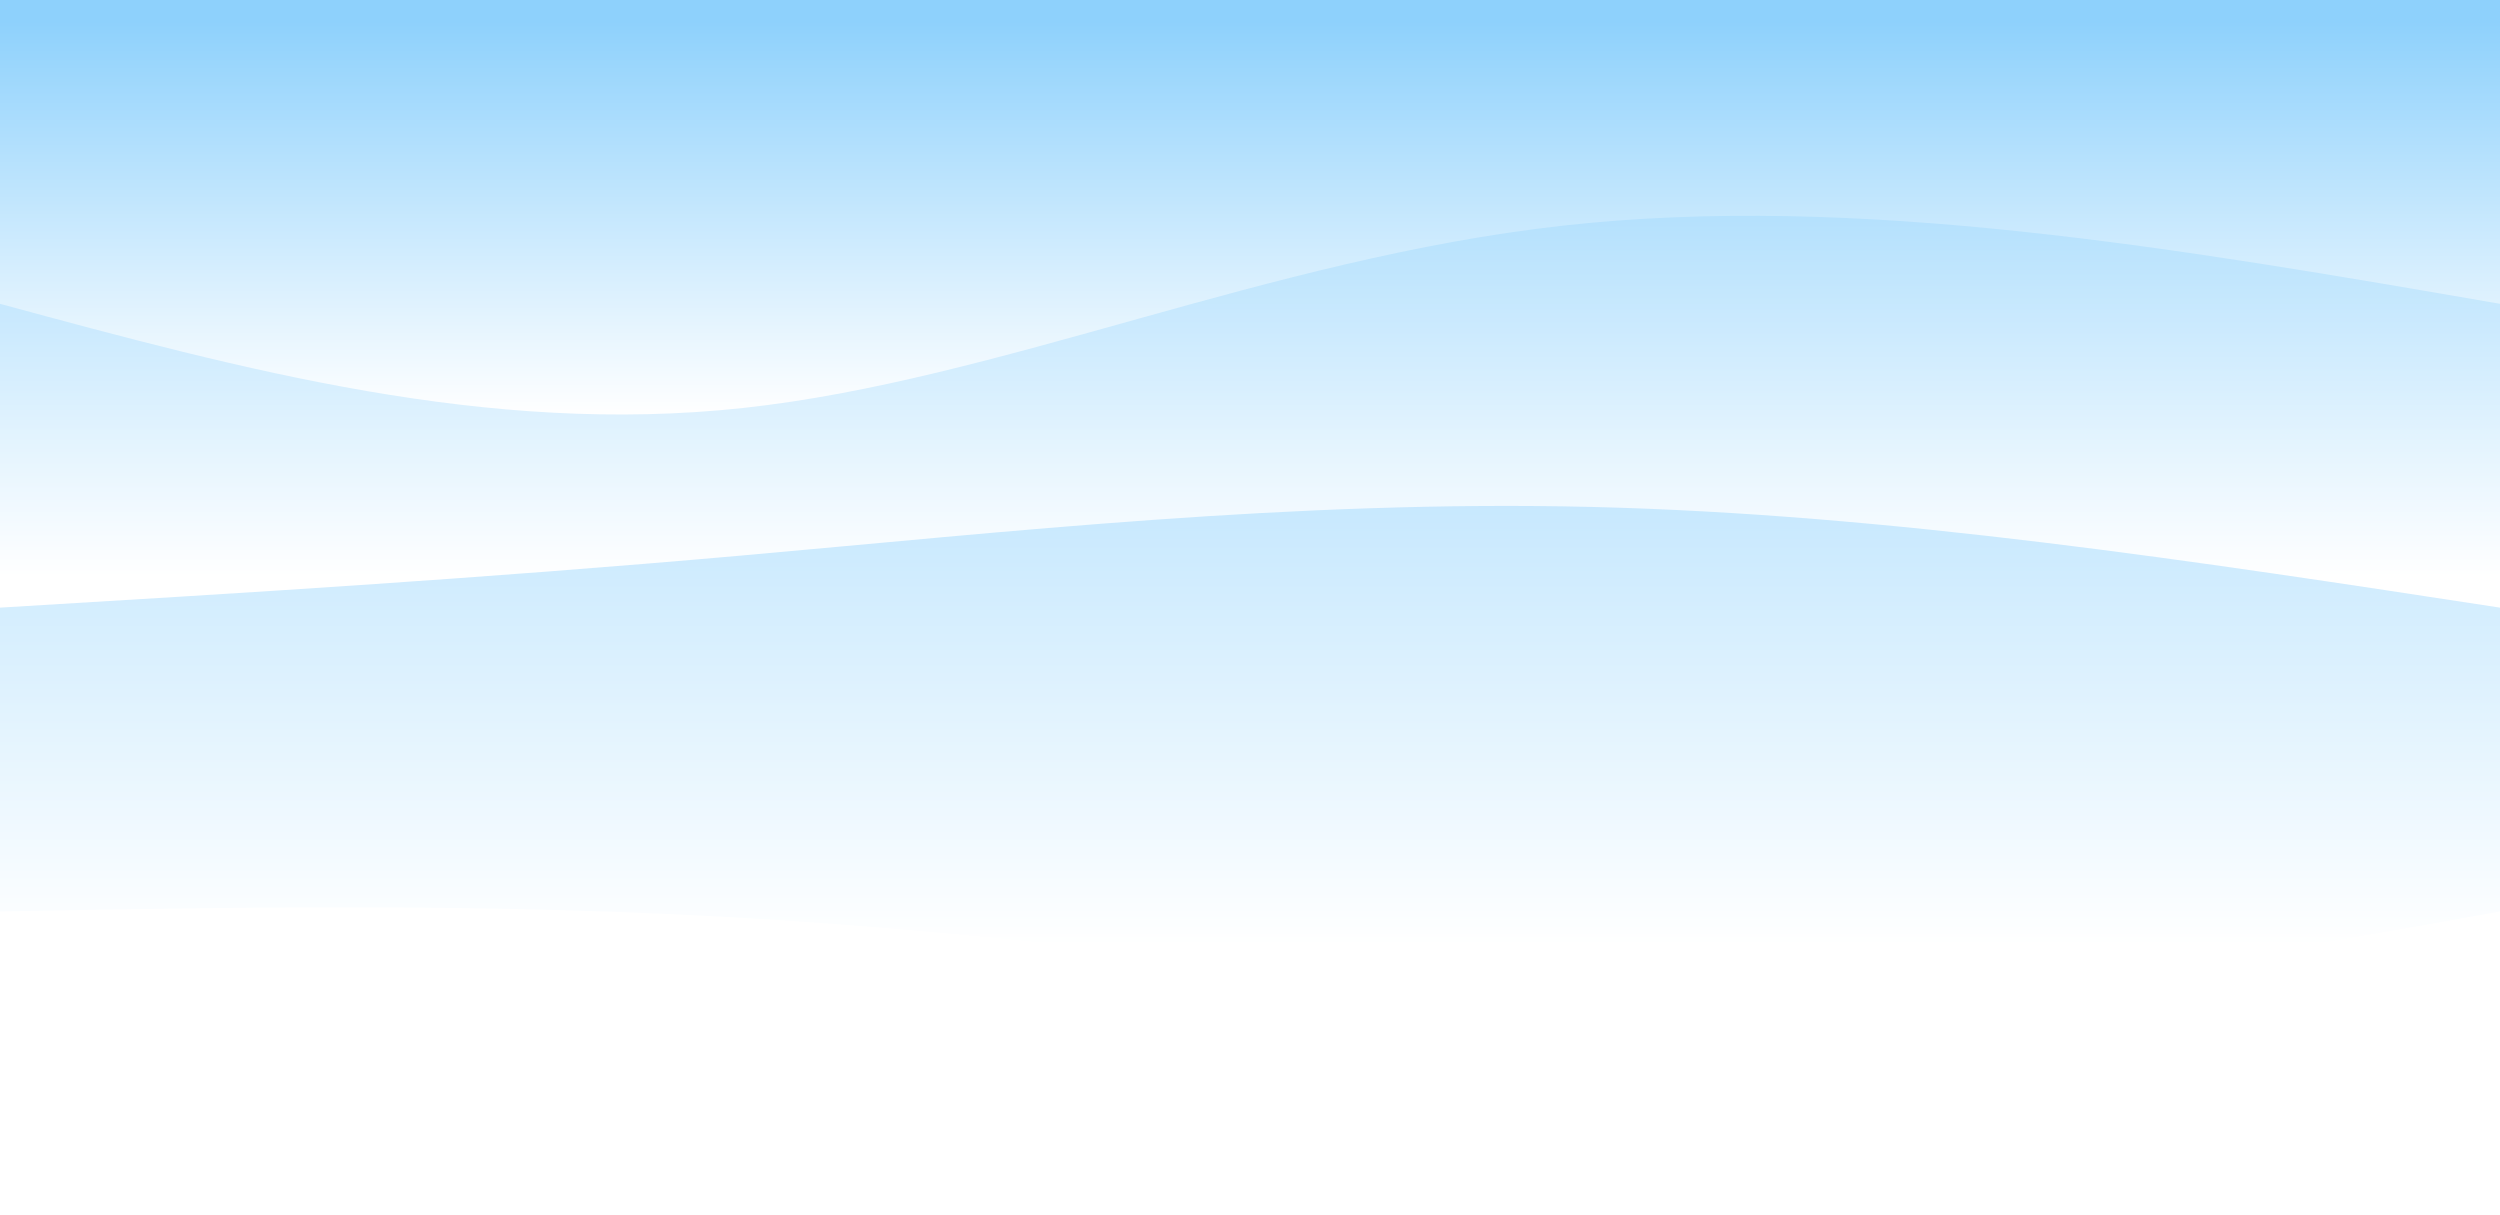
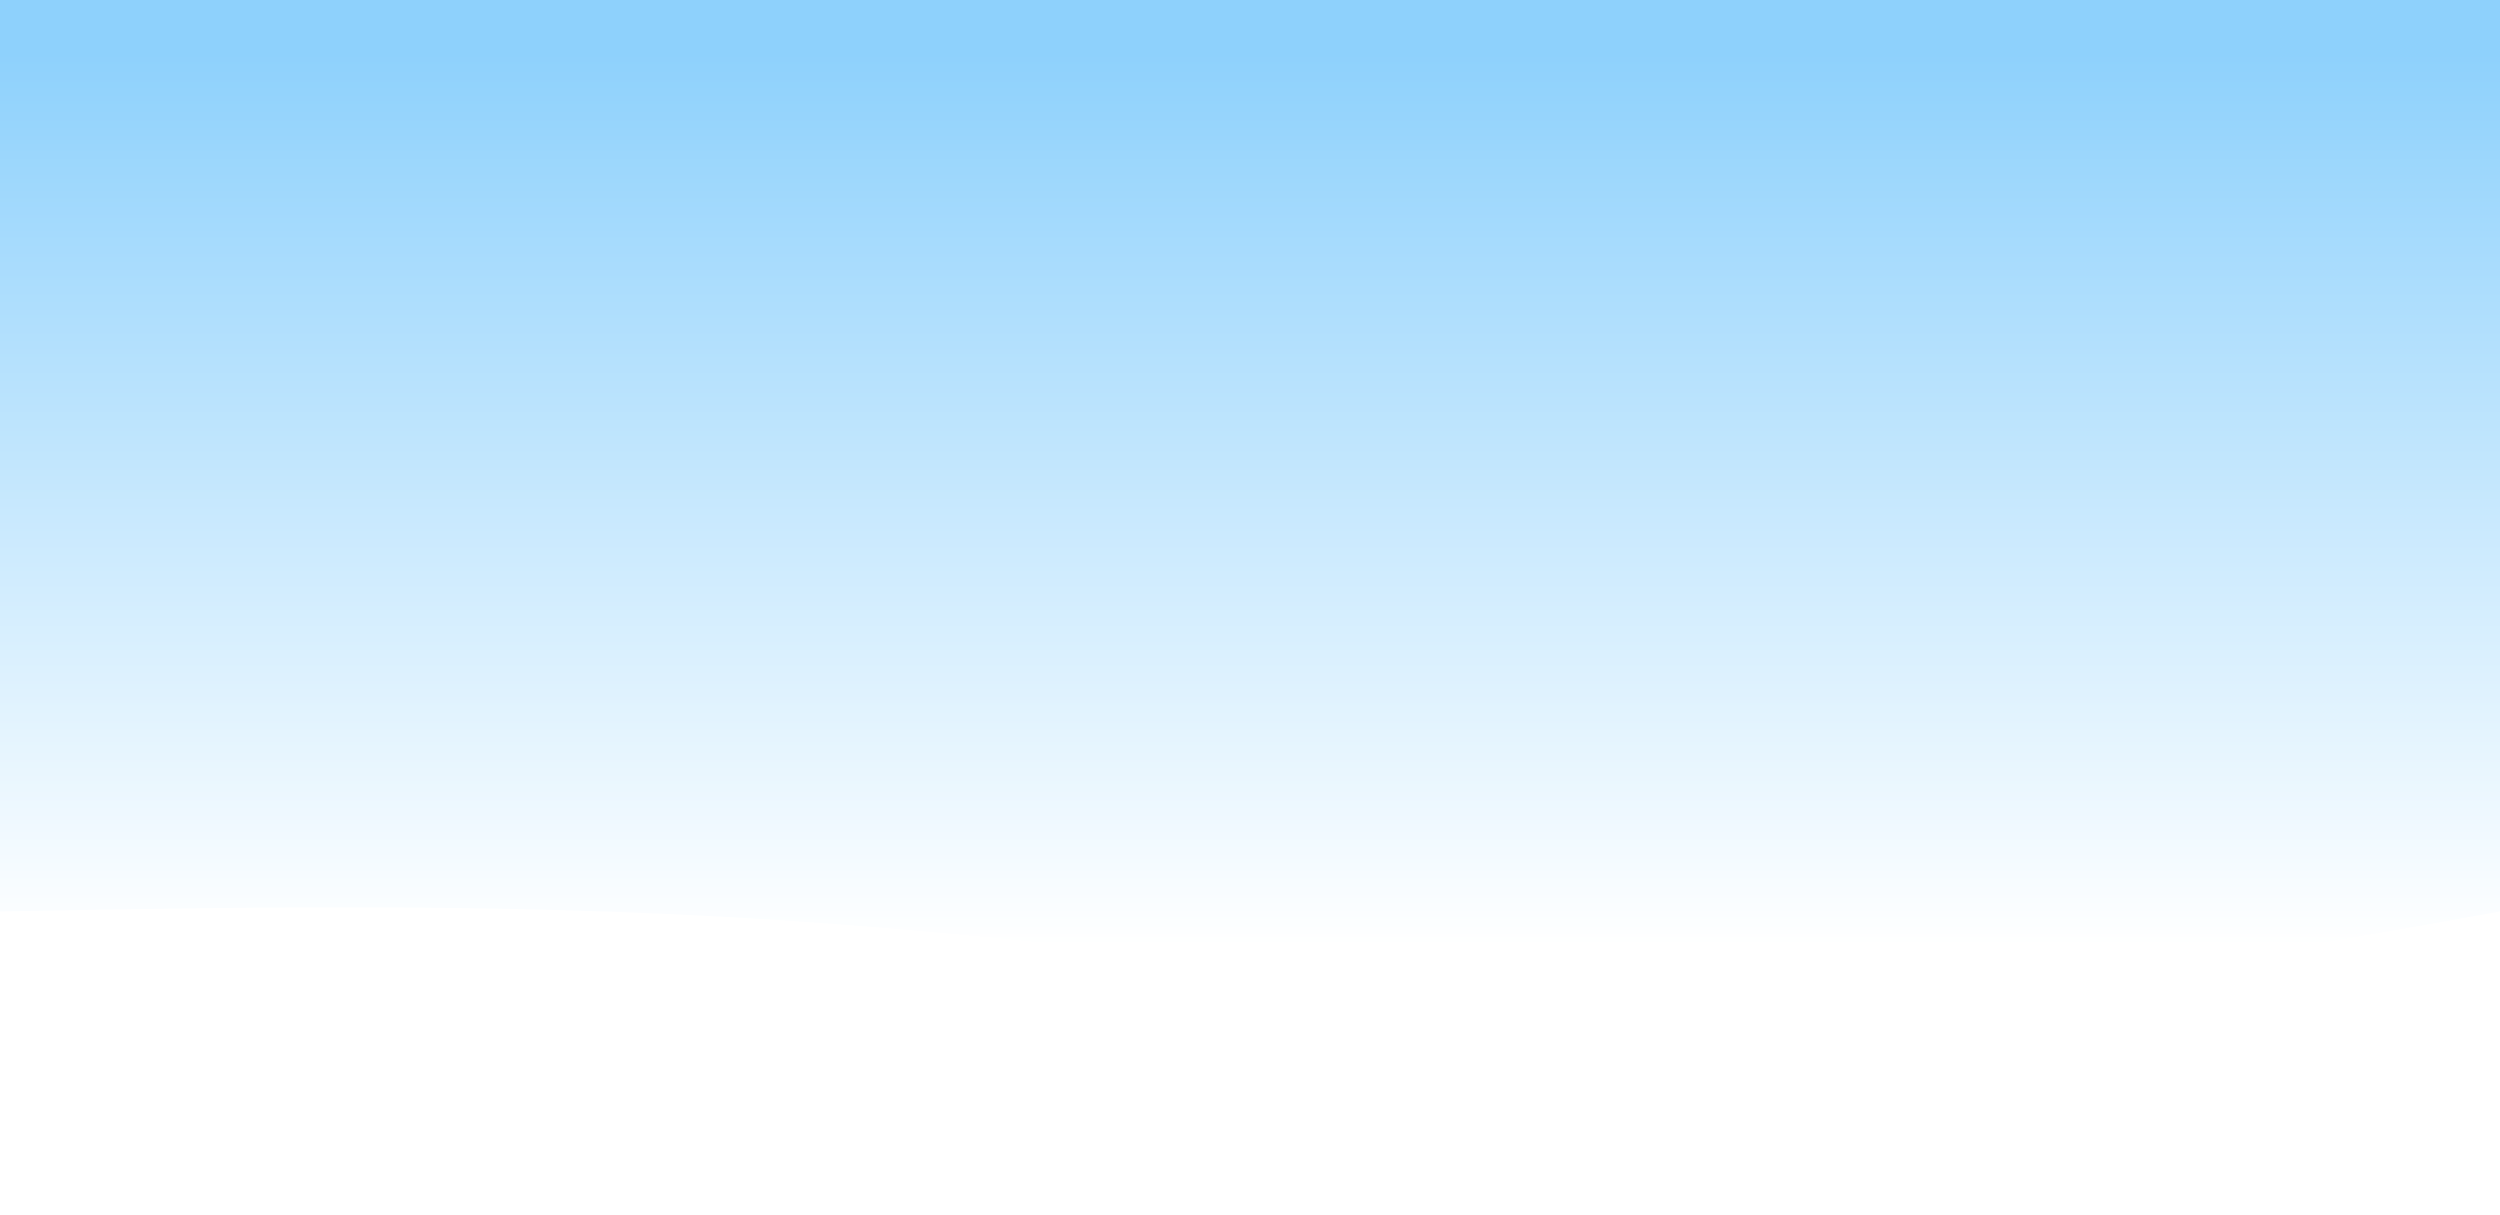
<svg xmlns="http://www.w3.org/2000/svg" width="100%" height="100%" id="svg" viewBox="0 0 1440 700" class="transition duration-300 ease-in-out delay-150">
  <style>
          .path-0{
            animation:pathAnim-0 4s;
            animation-timing-function: linear;
            animation-iteration-count: infinite;
          }
          @keyframes pathAnim-0{
            0%{
              d: path("M 0,700 C 0,700 0,175 0,175 C 140,149.8 280,124.6 443,126 C 606,127.4 792,155.4 962,168 C 1132,180.6 1286,177.8 1440,175 C 1440,175 1440,700 1440,700 Z");
            }
            25%{
              d: path("M 0,700 C 0,700 0,175 0,175 C 206.667,140.067 413.333,105.133 566,123 C 718.667,140.867 817.333,211.533 954,229 C 1090.667,246.467 1265.333,210.733 1440,175 C 1440,175 1440,700 1440,700 Z");
            }
            50%{
              d: path("M 0,700 C 0,700 0,175 0,175 C 127.867,179.267 255.733,183.533 418,191 C 580.267,198.467 776.933,209.133 953,207 C 1129.067,204.867 1284.533,189.933 1440,175 C 1440,175 1440,700 1440,700 Z");
            }
            75%{
              d: path("M 0,700 C 0,700 0,175 0,175 C 167.6,215.8 335.2,256.6 474,236 C 612.8,215.4 722.8,133.4 879,113 C 1035.2,92.6 1237.6,133.8 1440,175 C 1440,175 1440,700 1440,700 Z");
            }
            100%{
              d: path("M 0,700 C 0,700 0,175 0,175 C 140,149.8 280,124.6 443,126 C 606,127.4 792,155.4 962,168 C 1132,180.6 1286,177.8 1440,175 C 1440,175 1440,700 1440,700 Z");
            }
          }</style>
  <defs>
    <linearGradient id="gradient" x1="50%" y1="0%" x2="50%" y2="100%">
      <stop offset="5%" stop-color="#ffffff66" />
      <stop offset="95%" stop-color="#8ed1fc66" />
    </linearGradient>
  </defs>
  <path d="M 0,700 C 0,700 0,175 0,175 C 140,149.8 280,124.6 443,126 C 606,127.4 792,155.4 962,168 C 1132,180.6 1286,177.8 1440,175 C 1440,175 1440,700 1440,700 Z" stroke="none" stroke-width="0" fill="url(#gradient)" class="transition-all duration-300 ease-in-out delay-150 path-0" transform="rotate(-180 720 350)" />
  <style>
          .path-1{
            animation:pathAnim-1 4s;
            animation-timing-function: linear;
            animation-iteration-count: infinite;
          }
          @keyframes pathAnim-1{
            0%{
              d: path("M 0,700 C 0,700 0,350 0,350 C 175.867,376.933 351.733,403.867 523,408 C 694.267,412.133 860.933,393.467 1013,380 C 1165.067,366.533 1302.533,358.267 1440,350 C 1440,350 1440,700 1440,700 Z");
            }
            25%{
              d: path("M 0,700 C 0,700 0,350 0,350 C 194.133,314.267 388.267,278.533 525,295 C 661.733,311.467 741.067,380.133 884,398 C 1026.933,415.867 1233.467,382.933 1440,350 C 1440,350 1440,700 1440,700 Z");
            }
            50%{
              d: path("M 0,700 C 0,700 0,350 0,350 C 143.867,327.6 287.733,305.2 469,316 C 650.267,326.8 868.933,370.8 1037,382 C 1205.067,393.2 1322.533,371.6 1440,350 C 1440,350 1440,700 1440,700 Z");
            }
            75%{
              d: path("M 0,700 C 0,700 0,350 0,350 C 152.667,338.667 305.333,327.333 487,344 C 668.667,360.667 879.333,405.333 1043,411 C 1206.667,416.667 1323.333,383.333 1440,350 C 1440,350 1440,700 1440,700 Z");
            }
            100%{
              d: path("M 0,700 C 0,700 0,350 0,350 C 175.867,376.933 351.733,403.867 523,408 C 694.267,412.133 860.933,393.467 1013,380 C 1165.067,366.533 1302.533,358.267 1440,350 C 1440,350 1440,700 1440,700 Z");
            }
          }</style>
  <defs>
    <linearGradient id="gradient" x1="50%" y1="0%" x2="50%" y2="100%">
      <stop offset="5%" stop-color="#ffffff88" />
      <stop offset="95%" stop-color="#8ed1fc88" />
    </linearGradient>
  </defs>
-   <path d="M 0,700 C 0,700 0,350 0,350 C 175.867,376.933 351.733,403.867 523,408 C 694.267,412.133 860.933,393.467 1013,380 C 1165.067,366.533 1302.533,358.267 1440,350 C 1440,350 1440,700 1440,700 Z" stroke="none" stroke-width="0" fill="url(#gradient)" class="transition-all duration-300 ease-in-out delay-150 path-1" transform="rotate(-180 720 350)" />
  <style>
          .path-2{
            animation:pathAnim-2 4s;
            animation-timing-function: linear;
            animation-iteration-count: infinite;
          }
          @keyframes pathAnim-2{
            0%{
              d: path("M 0,700 C 0,700 0,525 0,525 C 185.067,557 370.133,589 540,570 C 709.867,551 864.533,481 1012,465 C 1159.467,449 1299.733,487 1440,525 C 1440,525 1440,700 1440,700 Z");
            }
            25%{
              d: path("M 0,700 C 0,700 0,525 0,525 C 159.467,495.933 318.933,466.867 478,462 C 637.067,457.133 795.733,476.467 956,491 C 1116.267,505.533 1278.133,515.267 1440,525 C 1440,525 1440,700 1440,700 Z");
            }
            50%{
              d: path("M 0,700 C 0,700 0,525 0,525 C 145.6,502.467 291.2,479.933 467,484 C 642.8,488.067 848.8,518.733 1016,530 C 1183.2,541.267 1311.6,533.133 1440,525 C 1440,525 1440,700 1440,700 Z");
            }
            75%{
              d: path("M 0,700 C 0,700 0,525 0,525 C 120.533,548.333 241.067,571.667 391,567 C 540.933,562.333 720.267,529.667 900,518 C 1079.733,506.333 1259.867,515.667 1440,525 C 1440,525 1440,700 1440,700 Z");
            }
            100%{
              d: path("M 0,700 C 0,700 0,525 0,525 C 185.067,557 370.133,589 540,570 C 709.867,551 864.533,481 1012,465 C 1159.467,449 1299.733,487 1440,525 C 1440,525 1440,700 1440,700 Z");
            }
          }</style>
  <defs>
    <linearGradient id="gradient" x1="50%" y1="0%" x2="50%" y2="100%">
      <stop offset="5%" stop-color="#ffffffff" />
      <stop offset="95%" stop-color="#8ed1fcff" />
    </linearGradient>
  </defs>
-   <path d="M 0,700 C 0,700 0,525 0,525 C 185.067,557 370.133,589 540,570 C 709.867,551 864.533,481 1012,465 C 1159.467,449 1299.733,487 1440,525 C 1440,525 1440,700 1440,700 Z" stroke="none" stroke-width="0" fill="url(#gradient)" class="transition-all duration-300 ease-in-out delay-150 path-2" transform="rotate(-180 720 350)" />
</svg>